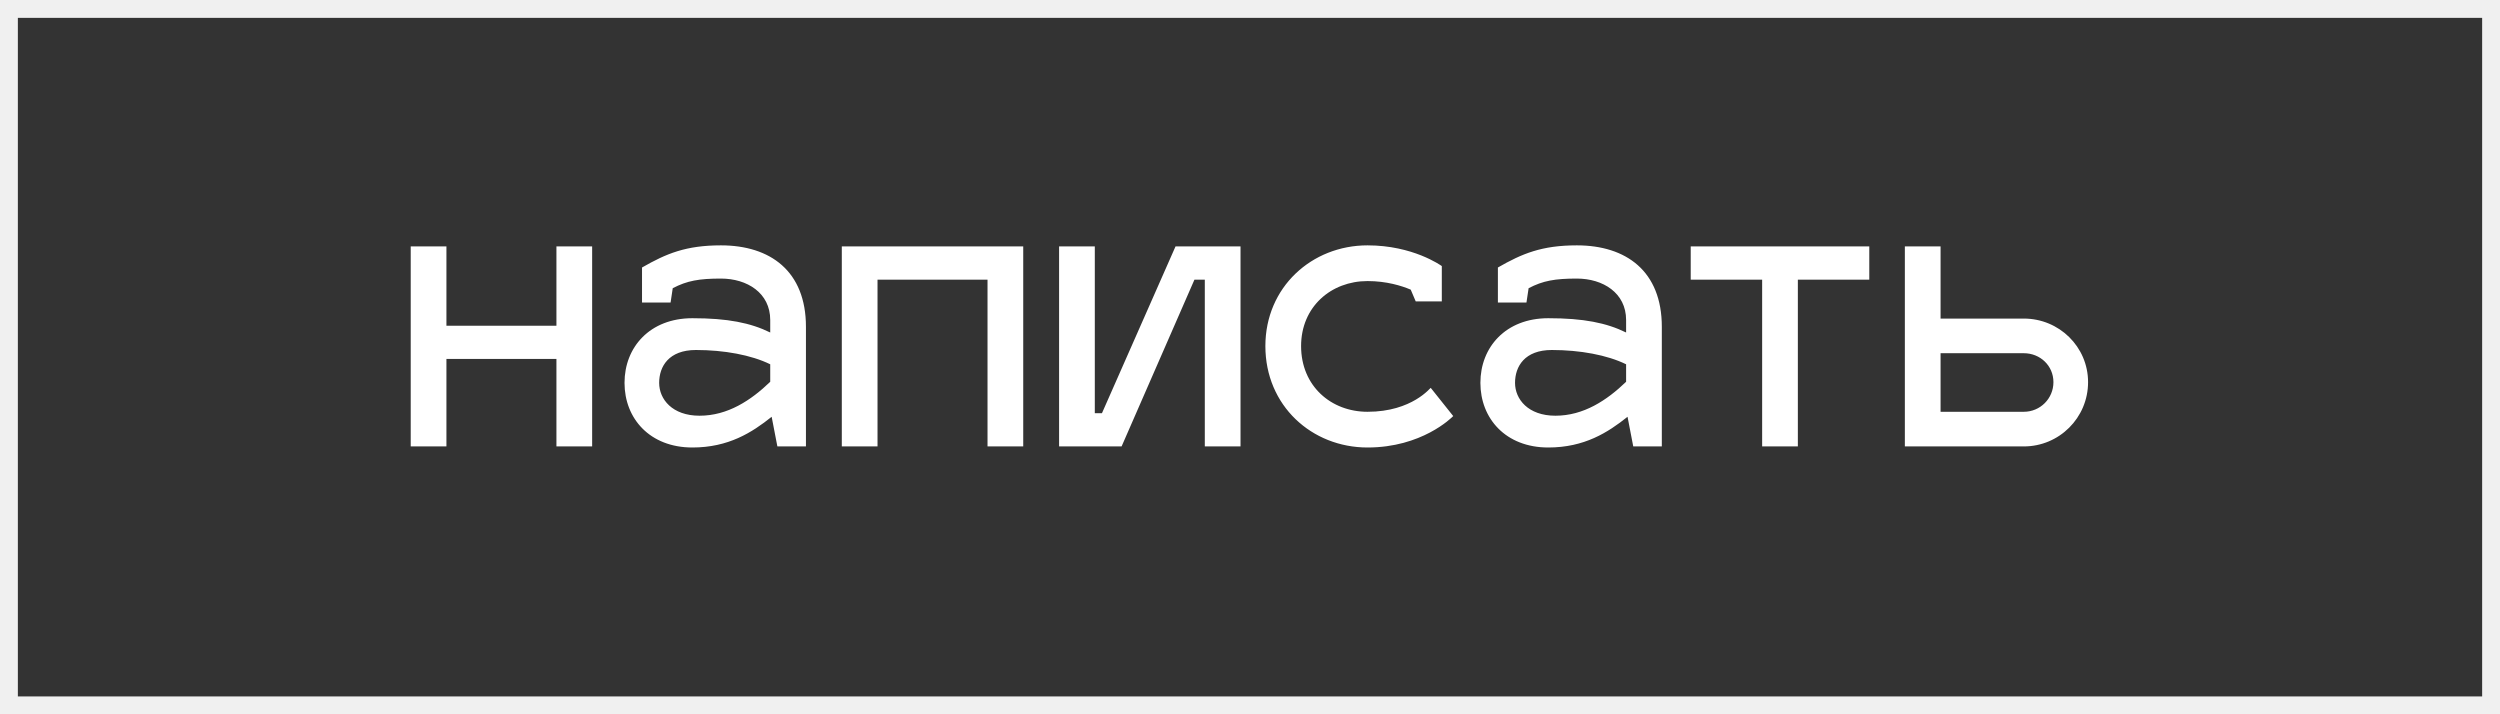
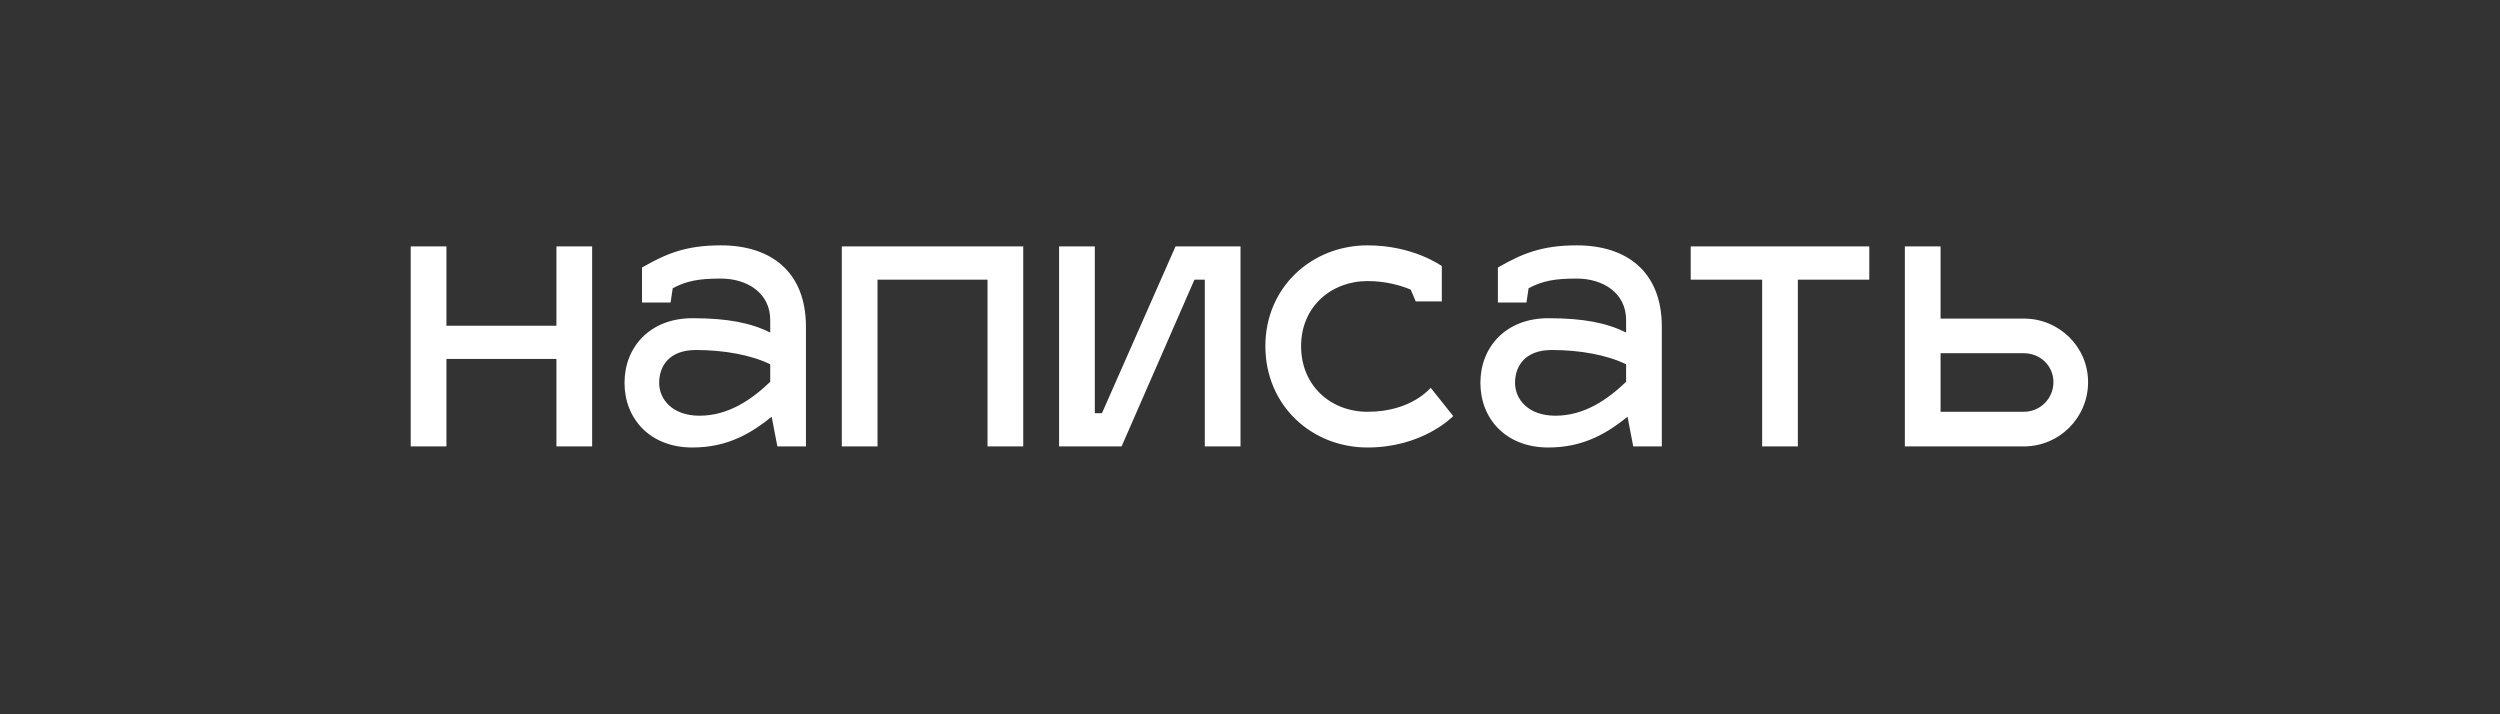
<svg xmlns="http://www.w3.org/2000/svg" width="140" height="40" viewBox="0 0 140 40" fill="none">
  <rect x="0" y="0" width="140" height="40" fill="#333333" stroke="none" />
-   <rect x="0.5" y="0.5" width="139" height="39" stroke="#F0F0F0" />
  <path d="M25 25H23V13.8H25V18.24H31.16V13.8H33.16V25H31.16V20.1H25V25ZM34.973 21.44C34.973 19.44 36.393 17.82 38.773 17.82C40.753 17.82 42.033 18.08 43.133 18.62V17.92C43.133 16.4 41.833 15.6 40.373 15.6C39.153 15.6 38.473 15.72 37.673 16.14L37.553 16.94H35.953V14.98C37.313 14.2 38.413 13.74 40.373 13.74C43.133 13.74 45.133 15.18 45.133 18.3V25H43.533L43.213 23.34C42.113 24.22 40.793 25.06 38.773 25.06C36.393 25.06 34.973 23.44 34.973 21.44ZM36.913 21.44C36.913 22.36 37.653 23.28 39.173 23.28C40.753 23.28 42.053 22.42 43.133 21.38V20.4C42.073 19.88 40.553 19.6 38.973 19.6C37.453 19.6 36.913 20.52 36.913 21.44ZM49.141 25H47.141V13.8H57.301V25H55.301V15.66H49.141V25ZM69.469 25H67.469V15.66H66.889L62.809 25H59.309V13.8H61.309V23.14H61.709L65.829 13.8H69.469V25ZM76.581 15.74C74.541 15.74 72.861 17.18 72.861 19.38C72.861 21.62 74.541 23.06 76.581 23.06C79.101 23.06 80.121 21.68 80.121 21.72L81.381 23.3C81.281 23.4 79.621 25.06 76.581 25.06C73.461 25.06 70.861 22.72 70.861 19.38C70.861 16.08 73.461 13.74 76.581 13.74C79.121 13.74 80.681 14.86 80.741 14.9V16.88H79.281L79.001 16.22C78.481 16 77.641 15.74 76.581 15.74ZM82.902 21.44C82.902 19.44 84.322 17.82 86.702 17.82C88.682 17.82 89.962 18.08 91.062 18.62V17.92C91.062 16.4 89.762 15.6 88.302 15.6C87.082 15.6 86.402 15.72 85.602 16.14L85.482 16.94H83.882V14.98C85.242 14.2 86.342 13.74 88.302 13.74C91.062 13.74 93.062 15.18 93.062 18.3V25H91.462L91.142 23.34C90.042 24.22 88.722 25.06 86.702 25.06C84.322 25.06 82.902 23.44 82.902 21.44ZM84.842 21.44C84.842 22.36 85.582 23.28 87.102 23.28C88.682 23.28 89.982 22.42 91.062 21.38V20.4C90.002 19.88 88.482 19.6 86.902 19.6C85.382 19.6 84.842 20.52 84.842 21.44ZM100.68 25H98.68V15.66H94.68V13.8H104.68V15.66H100.68V25ZM106.672 25V13.8H108.672V17.84H113.332C115.312 17.84 116.932 19.42 116.932 21.4C116.932 23.4 115.312 25 113.332 25H106.672ZM108.672 23.06H113.332C114.252 23.06 114.992 22.32 114.992 21.4C114.992 20.48 114.252 19.78 113.332 19.78H108.672V23.06Z" fill="white" />
</svg>